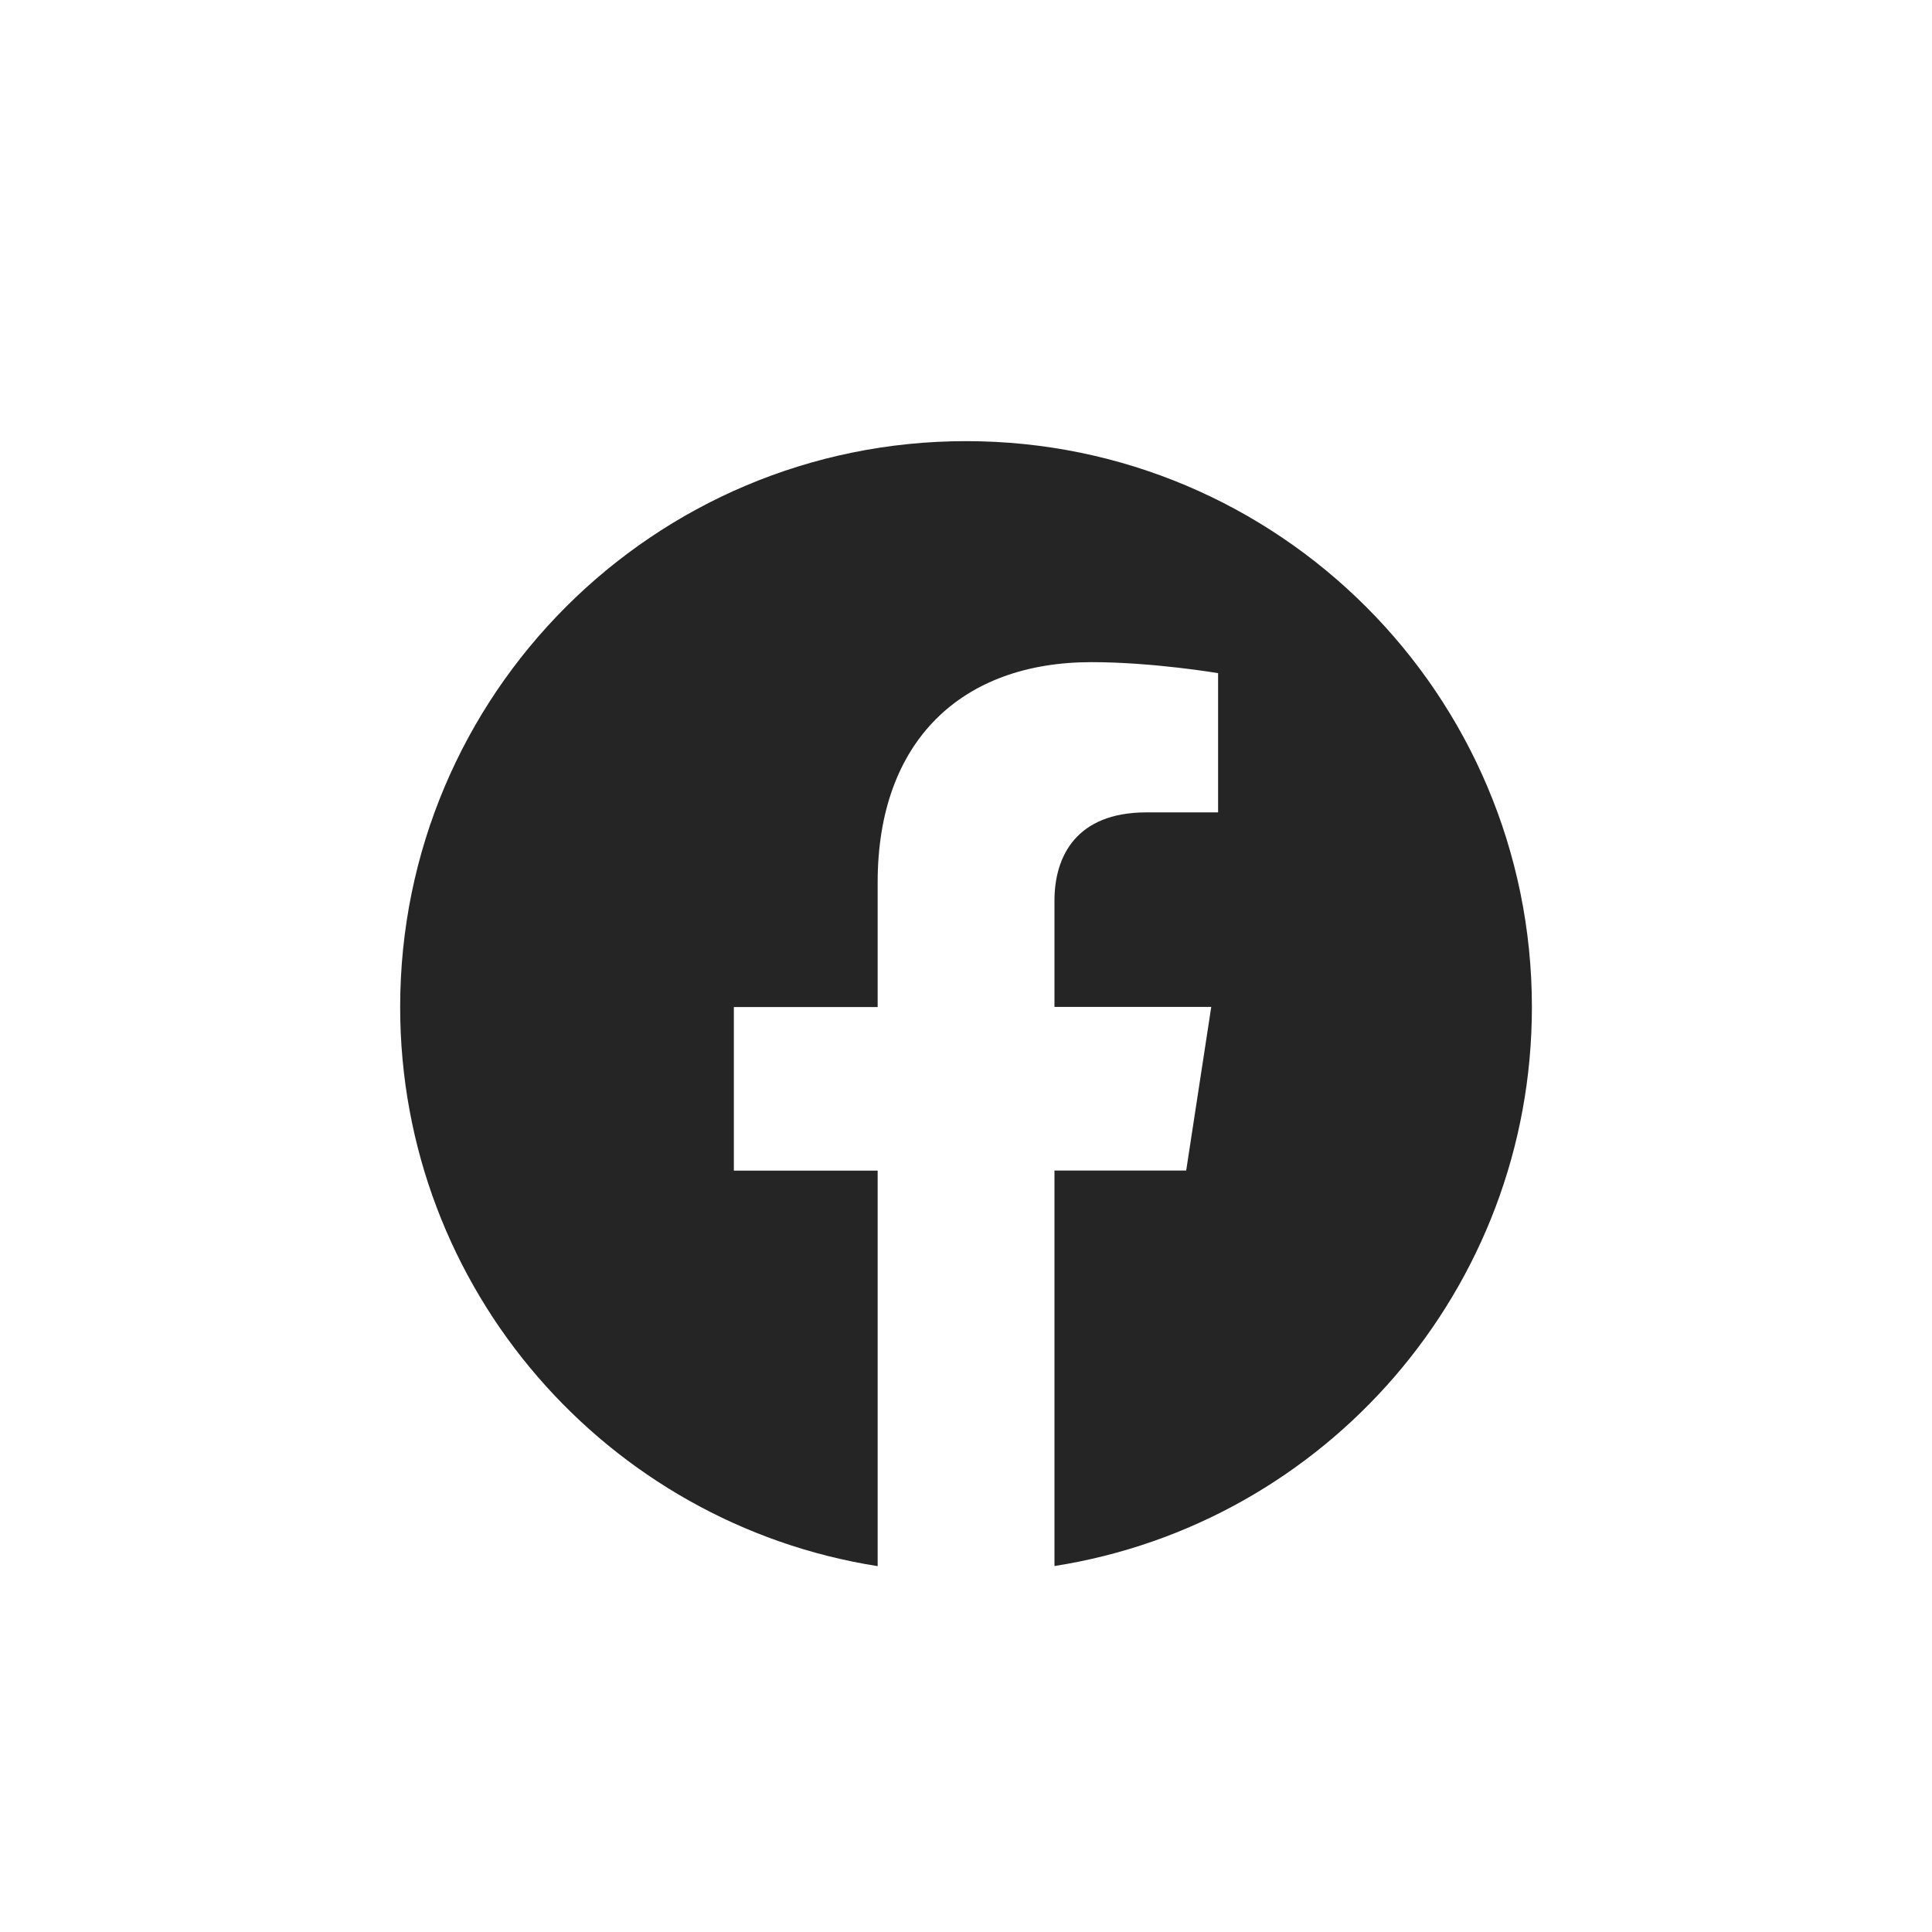
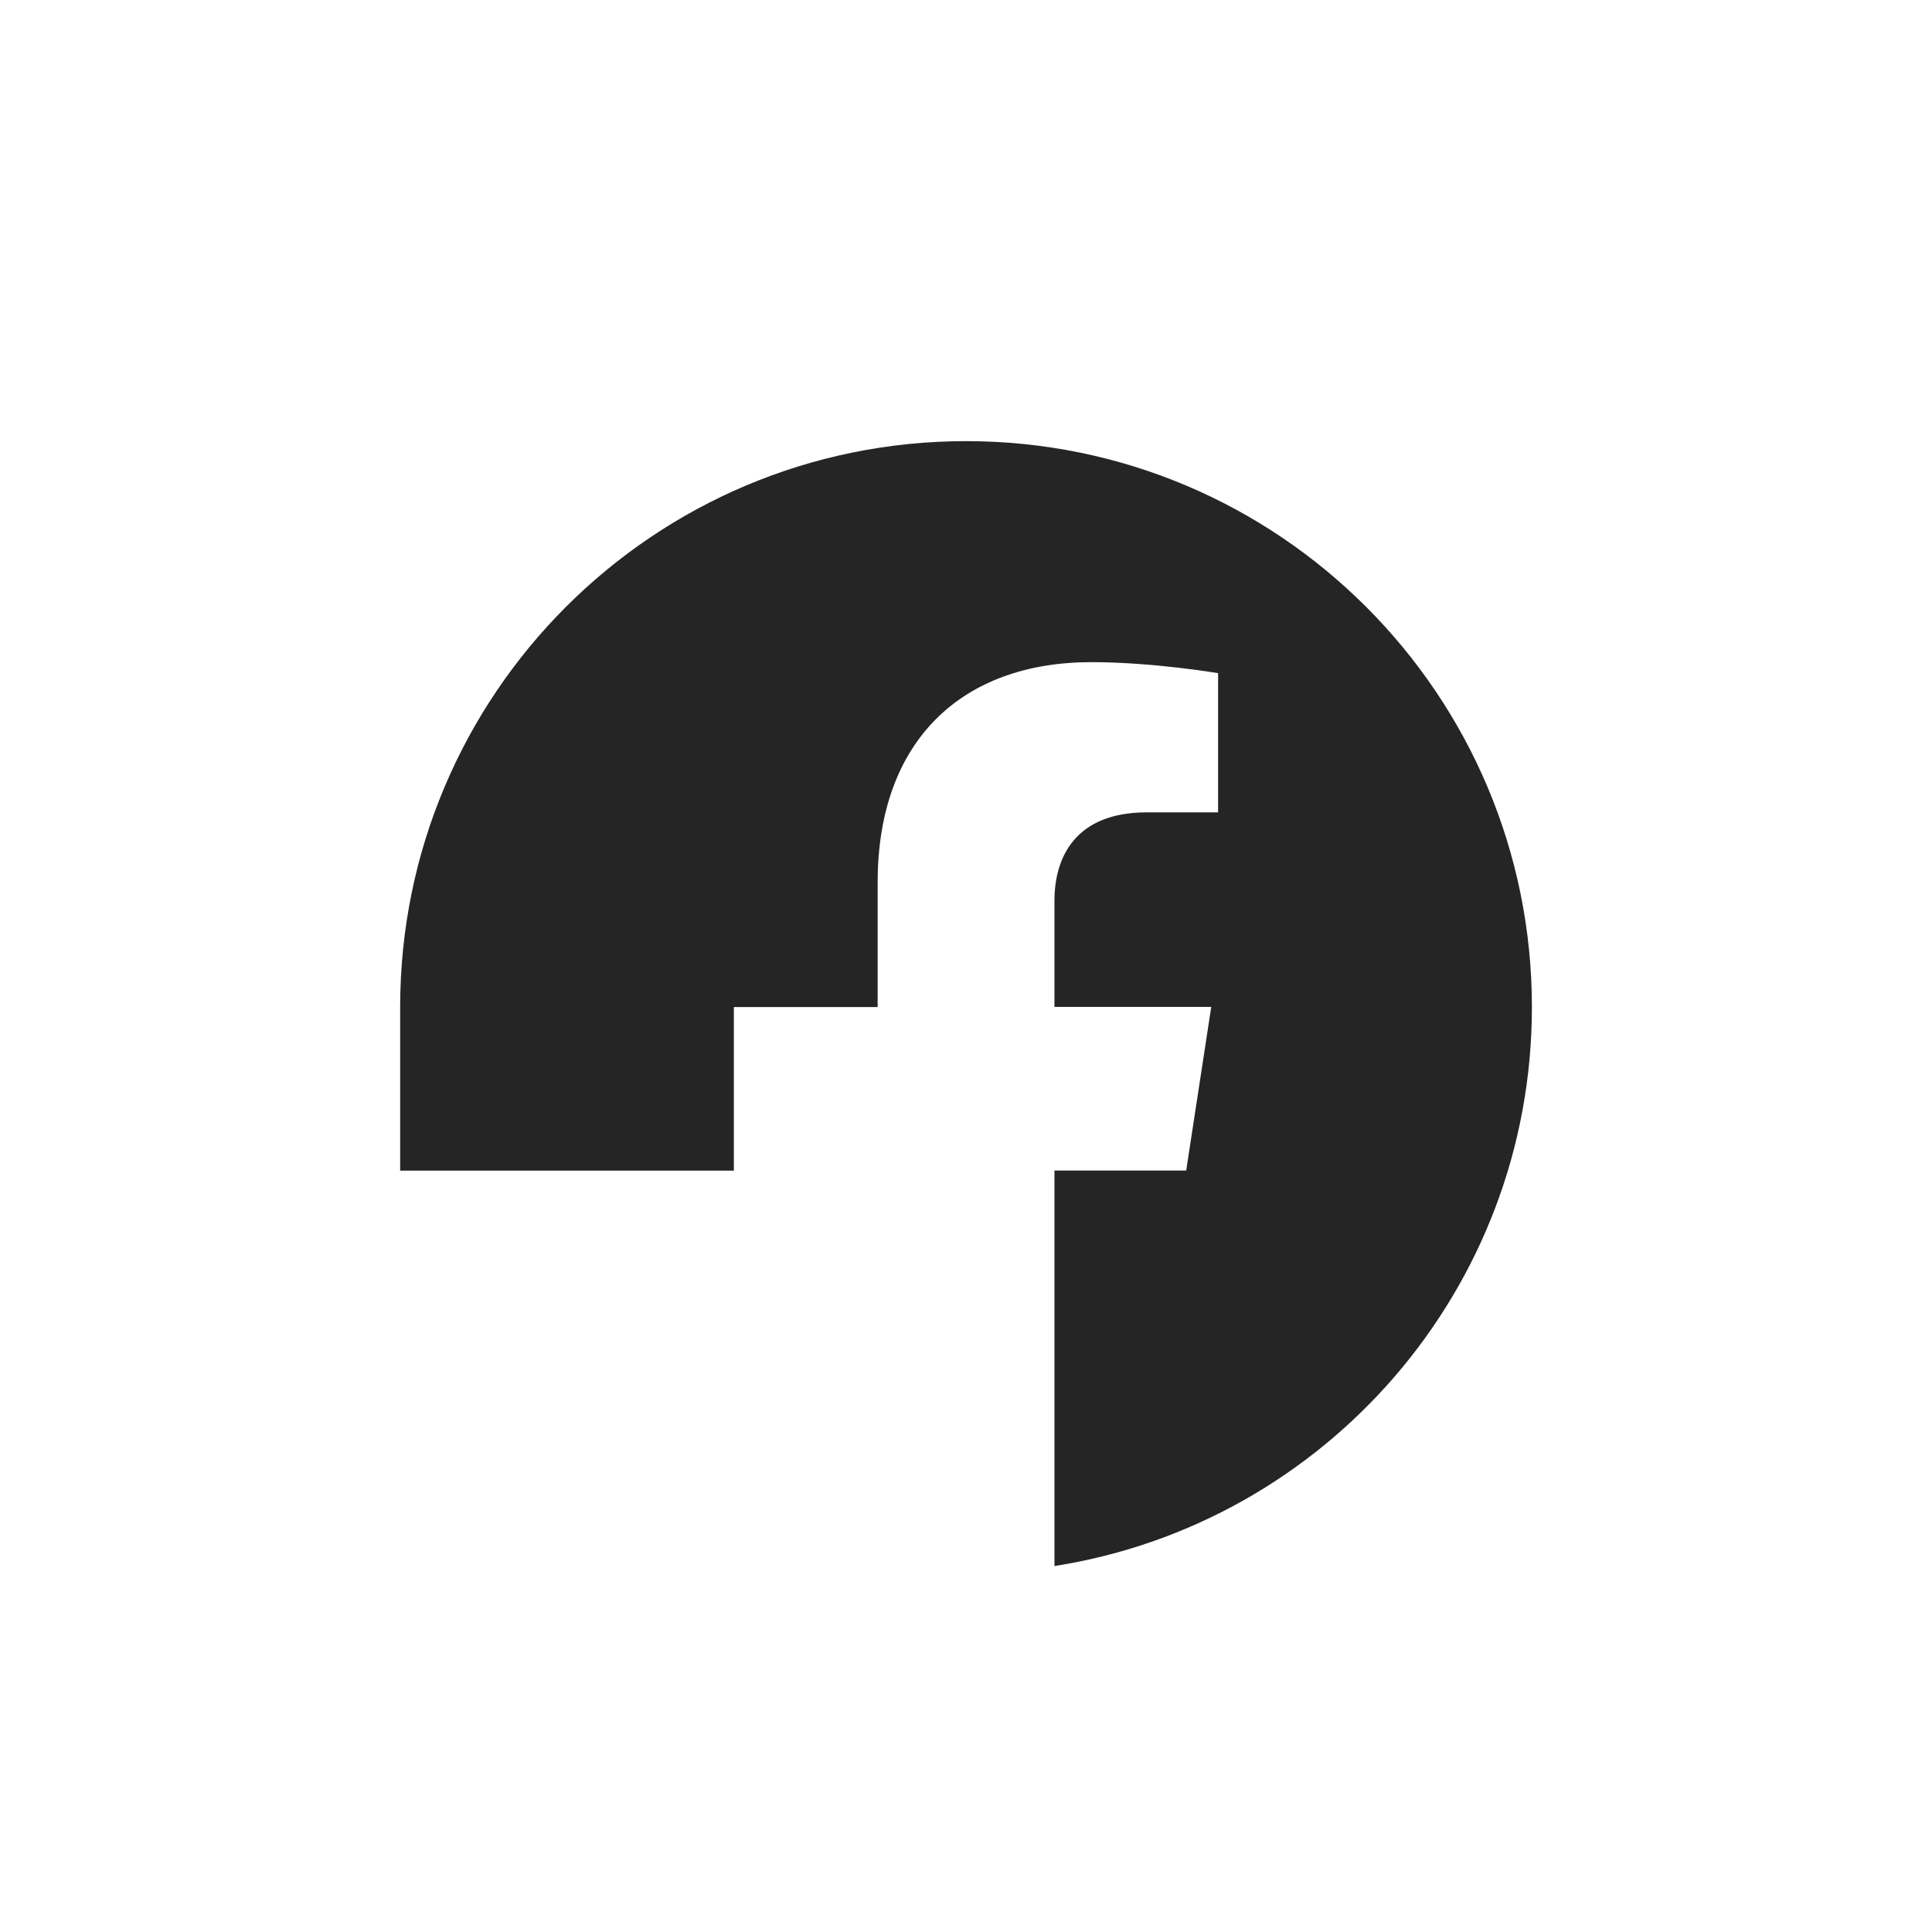
<svg xmlns="http://www.w3.org/2000/svg" width="33" height="33" viewBox="0 0 33 33" fill="none">
-   <path d="M16.501 7.535C11.163 7.535 6.835 11.863 6.835 17.201C6.835 22.024 10.369 26.023 14.991 26.751V19.995H12.535V17.201H14.991V15.071C14.991 12.647 16.434 11.31 18.641 11.31C19.698 11.31 20.806 11.498 20.806 11.498V13.876H19.584C18.386 13.876 18.011 14.622 18.011 15.386V17.199H20.689L20.261 19.994H18.011V26.749C22.632 26.025 26.166 22.026 26.166 17.201C26.166 11.863 21.839 7.535 16.501 7.535Z" fill="#252525" />
+   <path d="M16.501 7.535C11.163 7.535 6.835 11.863 6.835 17.201V19.995H12.535V17.201H14.991V15.071C14.991 12.647 16.434 11.31 18.641 11.31C19.698 11.31 20.806 11.498 20.806 11.498V13.876H19.584C18.386 13.876 18.011 14.622 18.011 15.386V17.199H20.689L20.261 19.994H18.011V26.749C22.632 26.025 26.166 22.026 26.166 17.201C26.166 11.863 21.839 7.535 16.501 7.535Z" fill="#252525" />
</svg>